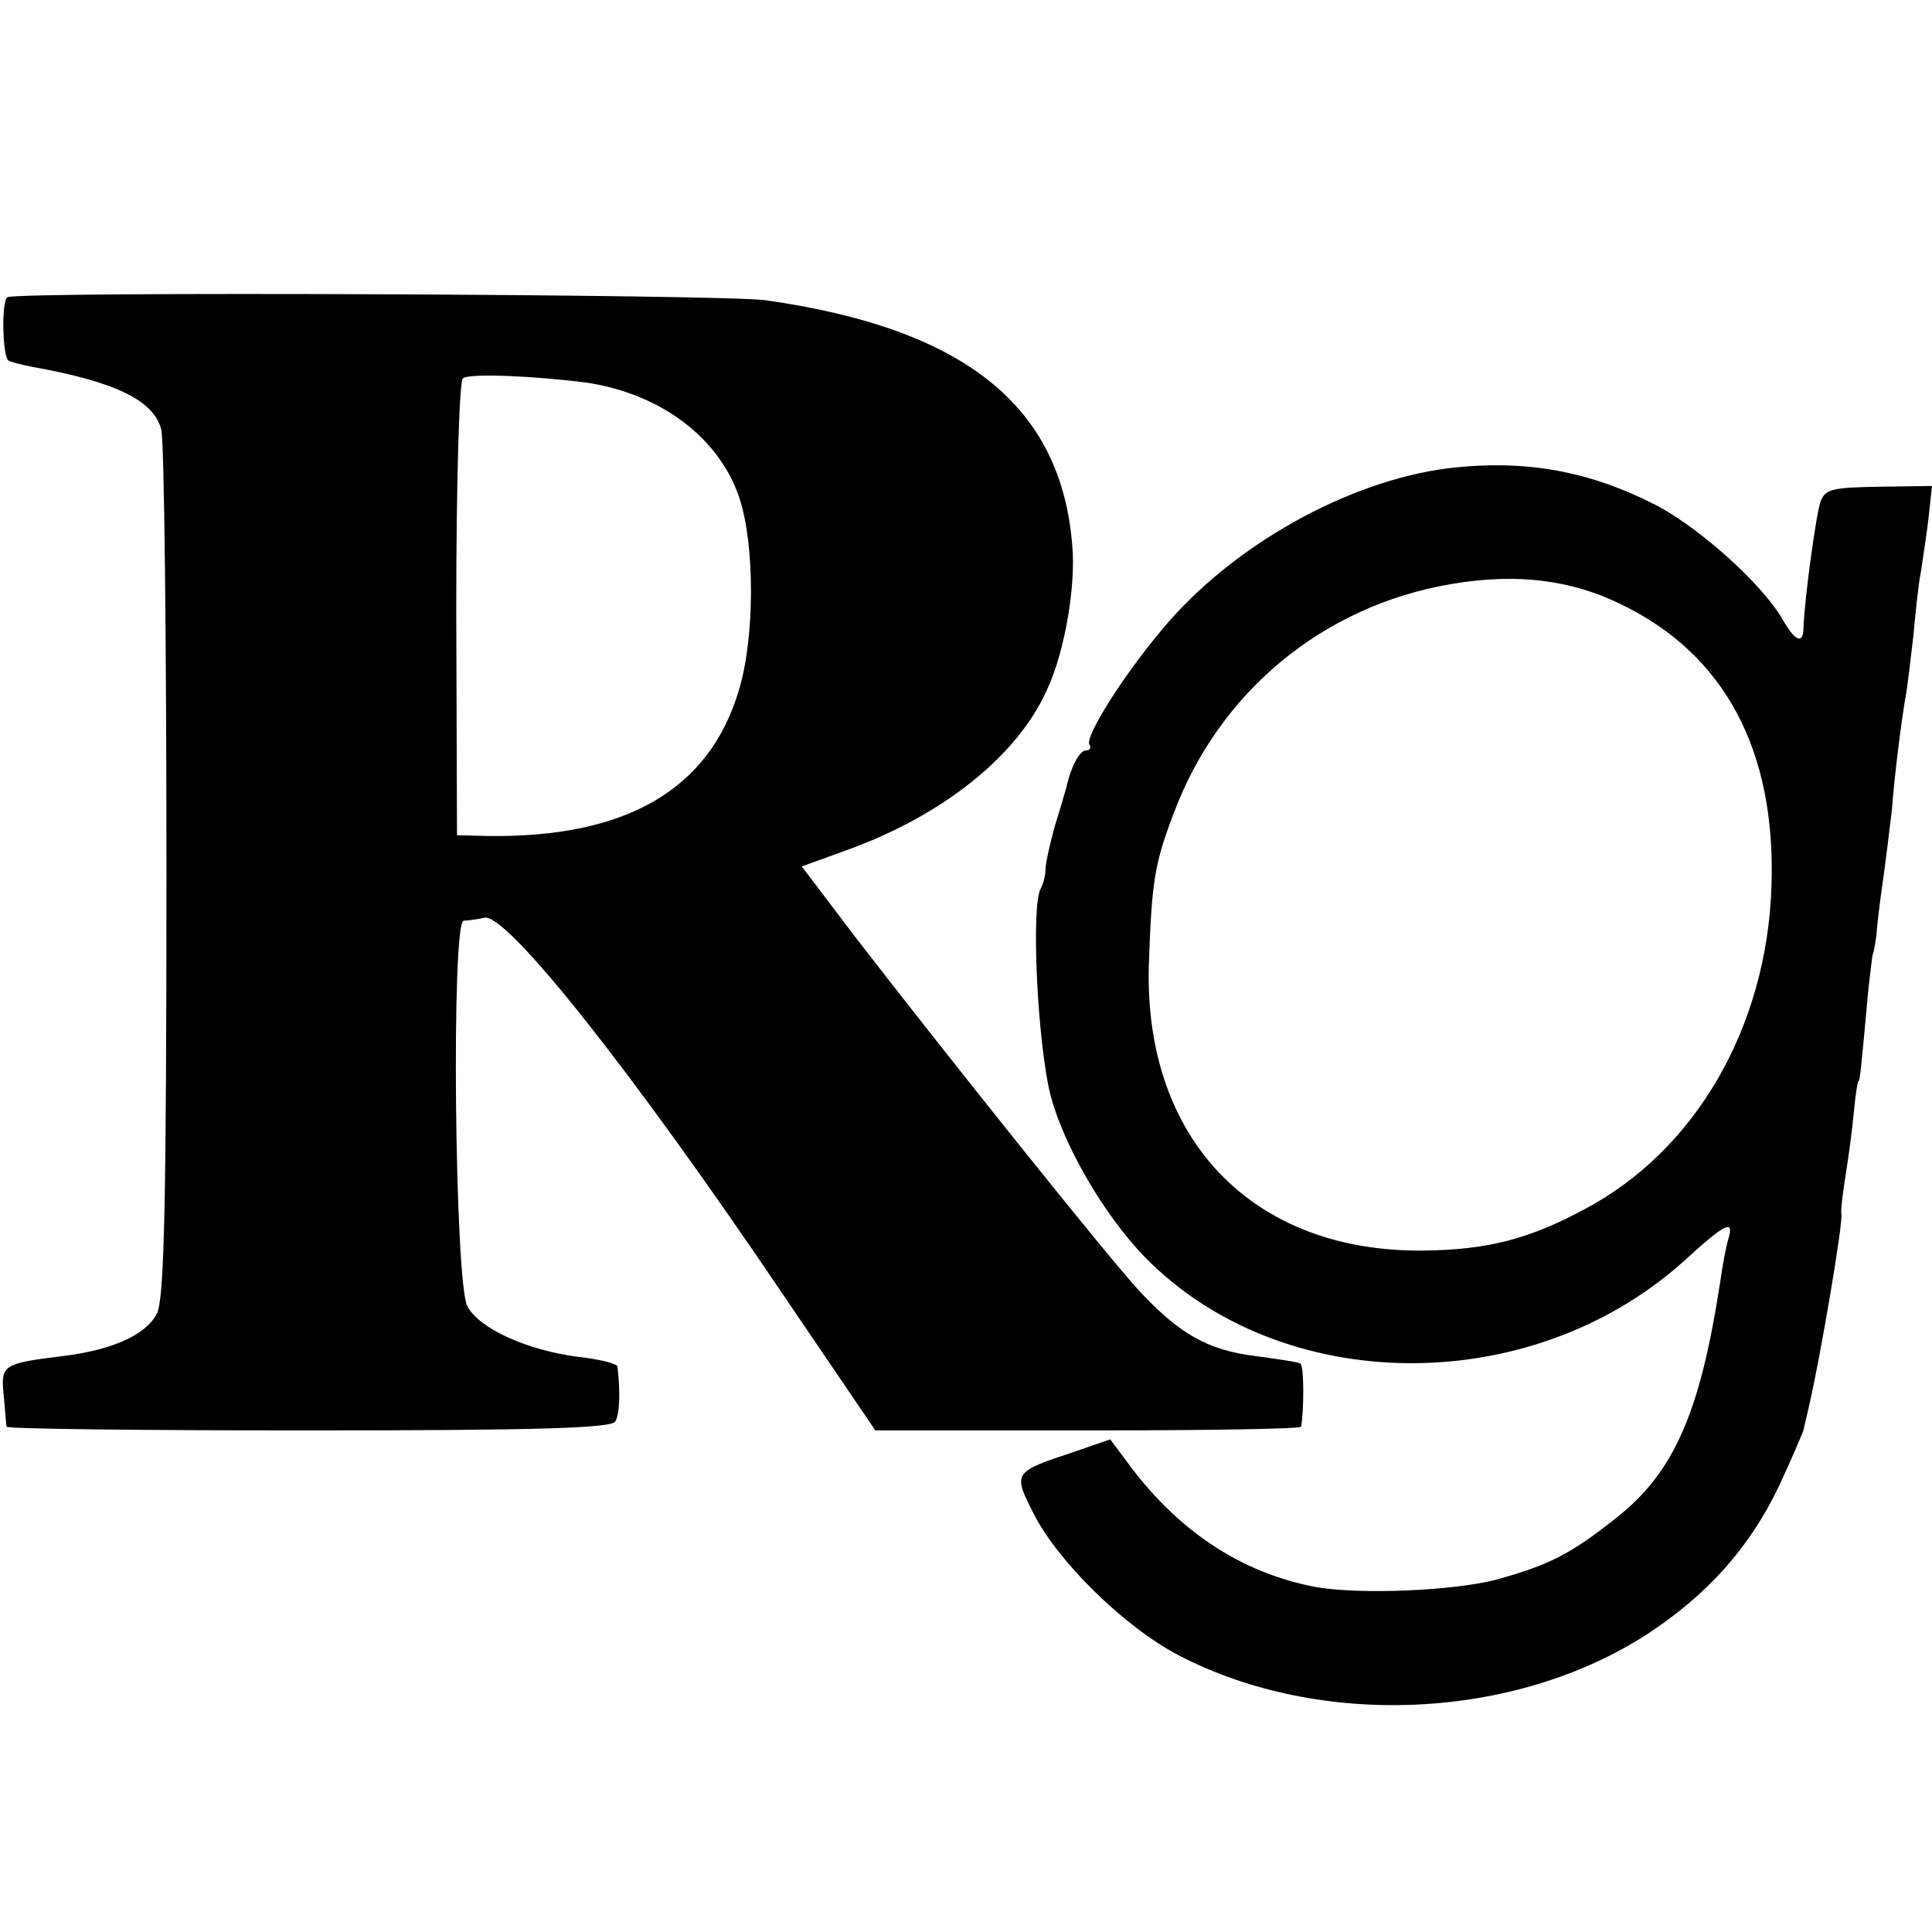
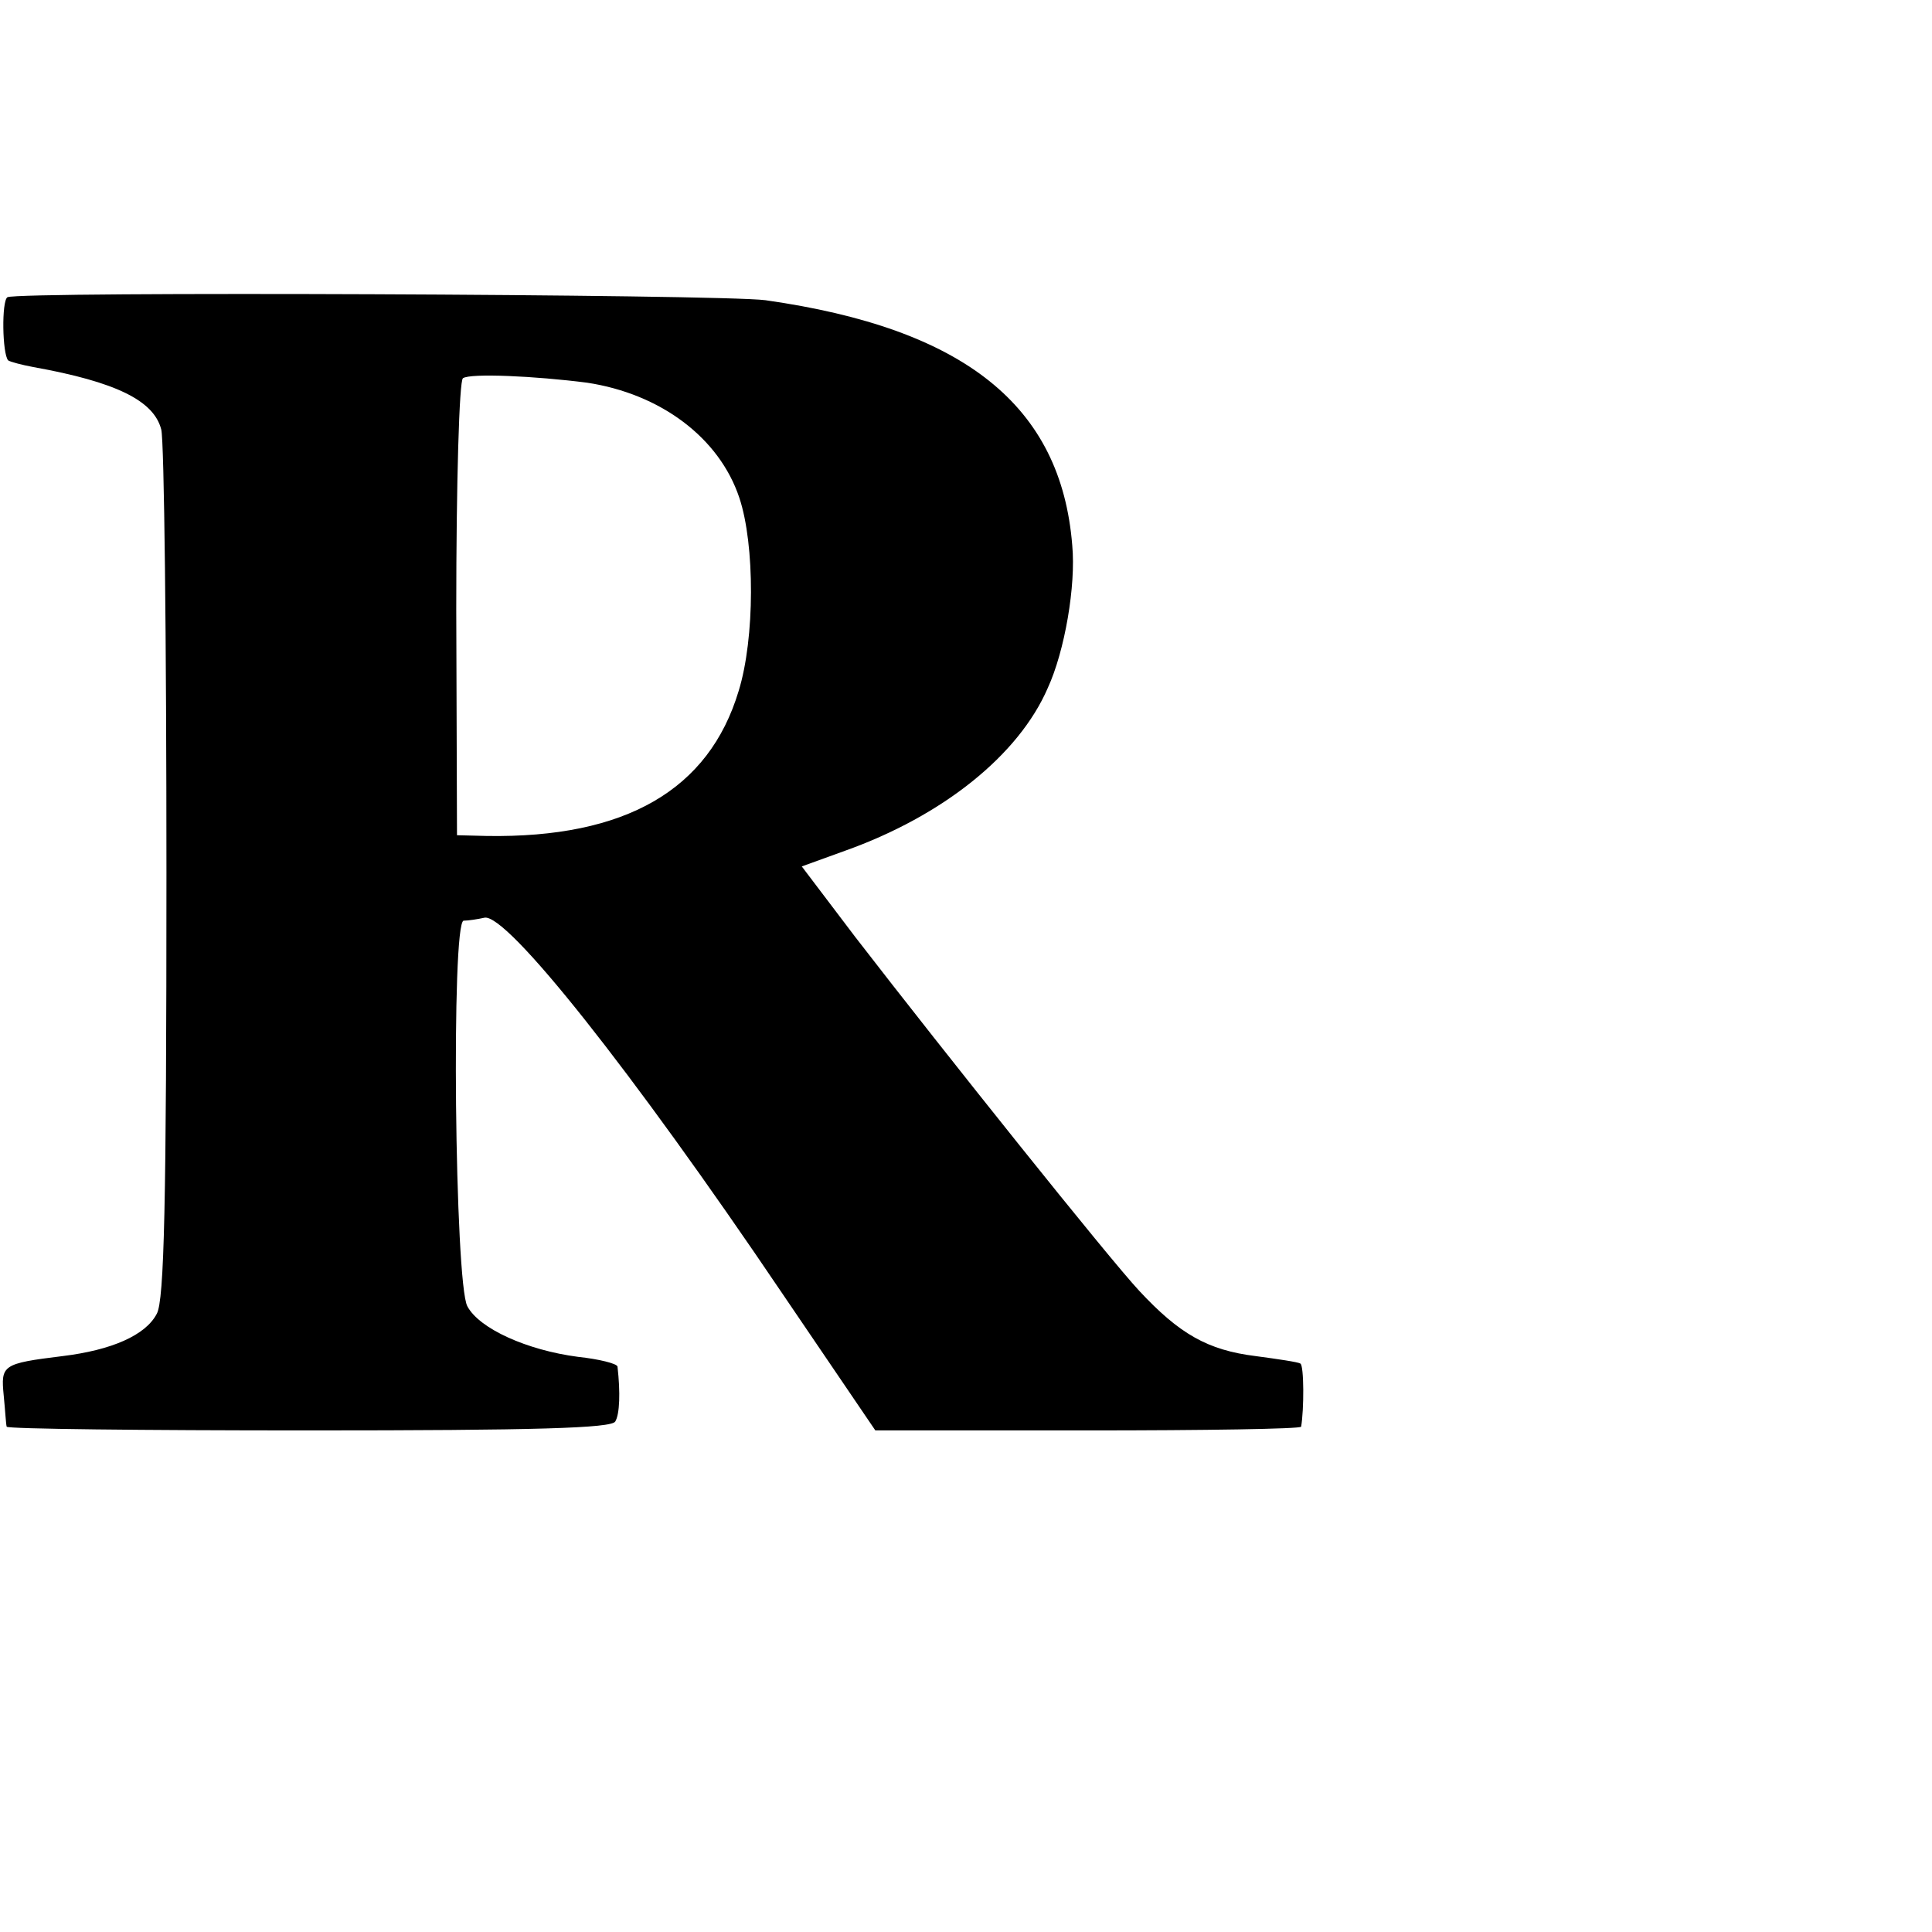
<svg xmlns="http://www.w3.org/2000/svg" version="1.0" width="260pt" height="260pt" viewBox="0 0 260 260" preserveAspectRatio="xMidYMid meet">
  <g transform="translate(0,260) scale(0.1,-0.1)" fill="#000000" stroke="none">
    <path d="M10 2200 c-8 -5 -7 -76 1 -85 3 -2 18 -6 34 -9 111 -20 162 -45 172 -84 4 -15 7 -283 7 -597 0 -446 -3 -575 -13 -593 -15 -29 -61 -49 -127 -57 -81 -10 -83 -12 -79 -53 2 -20 3 -39 4 -42 1 -3 183 -5 406 -5 306 0 408 3 413 12 6 10 7 39 3 74 -1 4 -25 10 -53 13 -69 9 -133 38 -149 68 -17 30 -22 518 -5 519 6 0 19 2 28 4 30 6 197 -204 401 -506 l125 -184 286 0 c157 0 286 2 287 5 4 23 4 82 -1 85 -3 2 -30 6 -60 10 -65 8 -103 30 -157 88 -41 44 -260 318 -382 476 l-72 95 58 21 c132 47 234 129 273 219 23 50 38 138 33 192 -15 188 -145 292 -413 330 -61 8 -1006 12 -1020 4z m780 -115 c99 -15 178 -74 205 -155 21 -63 21 -189 -1 -260 -40 -133 -152 -198 -339 -195 l-40 1 -1 304 c0 170 4 308 9 311 10 7 97 3 167 -6z" />
-     <path d="M1950 1970 c-136 -17 -292 -104 -386 -217 -53 -63 -104 -144 -98 -155 3 -4 1 -8 -5 -8 -8 0 -20 -22 -26 -50 -1 -3 -7 -25 -15 -50 -7 -25 -13 -52 -13 -60 0 -8 -3 -19 -6 -25 -14 -20 -5 -209 13 -280 18 -67 71 -159 126 -216 183 -188 517 -192 724 -8 58 53 70 59 62 32 -3 -10 -8 -36 -11 -58 -27 -176 -62 -256 -139 -317 -63 -50 -91 -64 -163 -84 -59 -15 -181 -20 -241 -10 -102 19 -188 76 -257 171 l-21 28 -49 -17 c-82 -27 -82 -28 -54 -83 33 -65 122 -152 194 -190 191 -100 453 -88 632 28 81 53 138 117 177 199 17 36 31 70 33 75 1 6 5 21 8 35 14 60 46 246 43 257 -1 4 2 28 6 53 4 25 9 63 11 85 2 22 5 40 6 40 2 0 4 20 13 120 3 28 6 50 6 50 1 0 3 11 5 25 1 14 5 48 9 75 4 28 9 70 12 95 4 51 12 113 18 150 3 14 7 52 11 85 3 33 7 71 10 85 2 14 7 45 10 70 l5 46 -71 -1 c-62 -1 -73 -3 -79 -20 -6 -17 -22 -133 -23 -172 -1 -21 -12 -15 -29 15 -28 47 -108 119 -167 151 -91 47 -177 63 -281 51z m233 -184 c138 -67 207 -196 201 -378 -6 -190 -102 -356 -251 -435 -76 -41 -132 -55 -218 -56 -230 -2 -375 150 -369 383 4 112 7 136 33 204 61 165 202 281 374 310 87 15 162 6 230 -28z" />
  </g>
</svg>